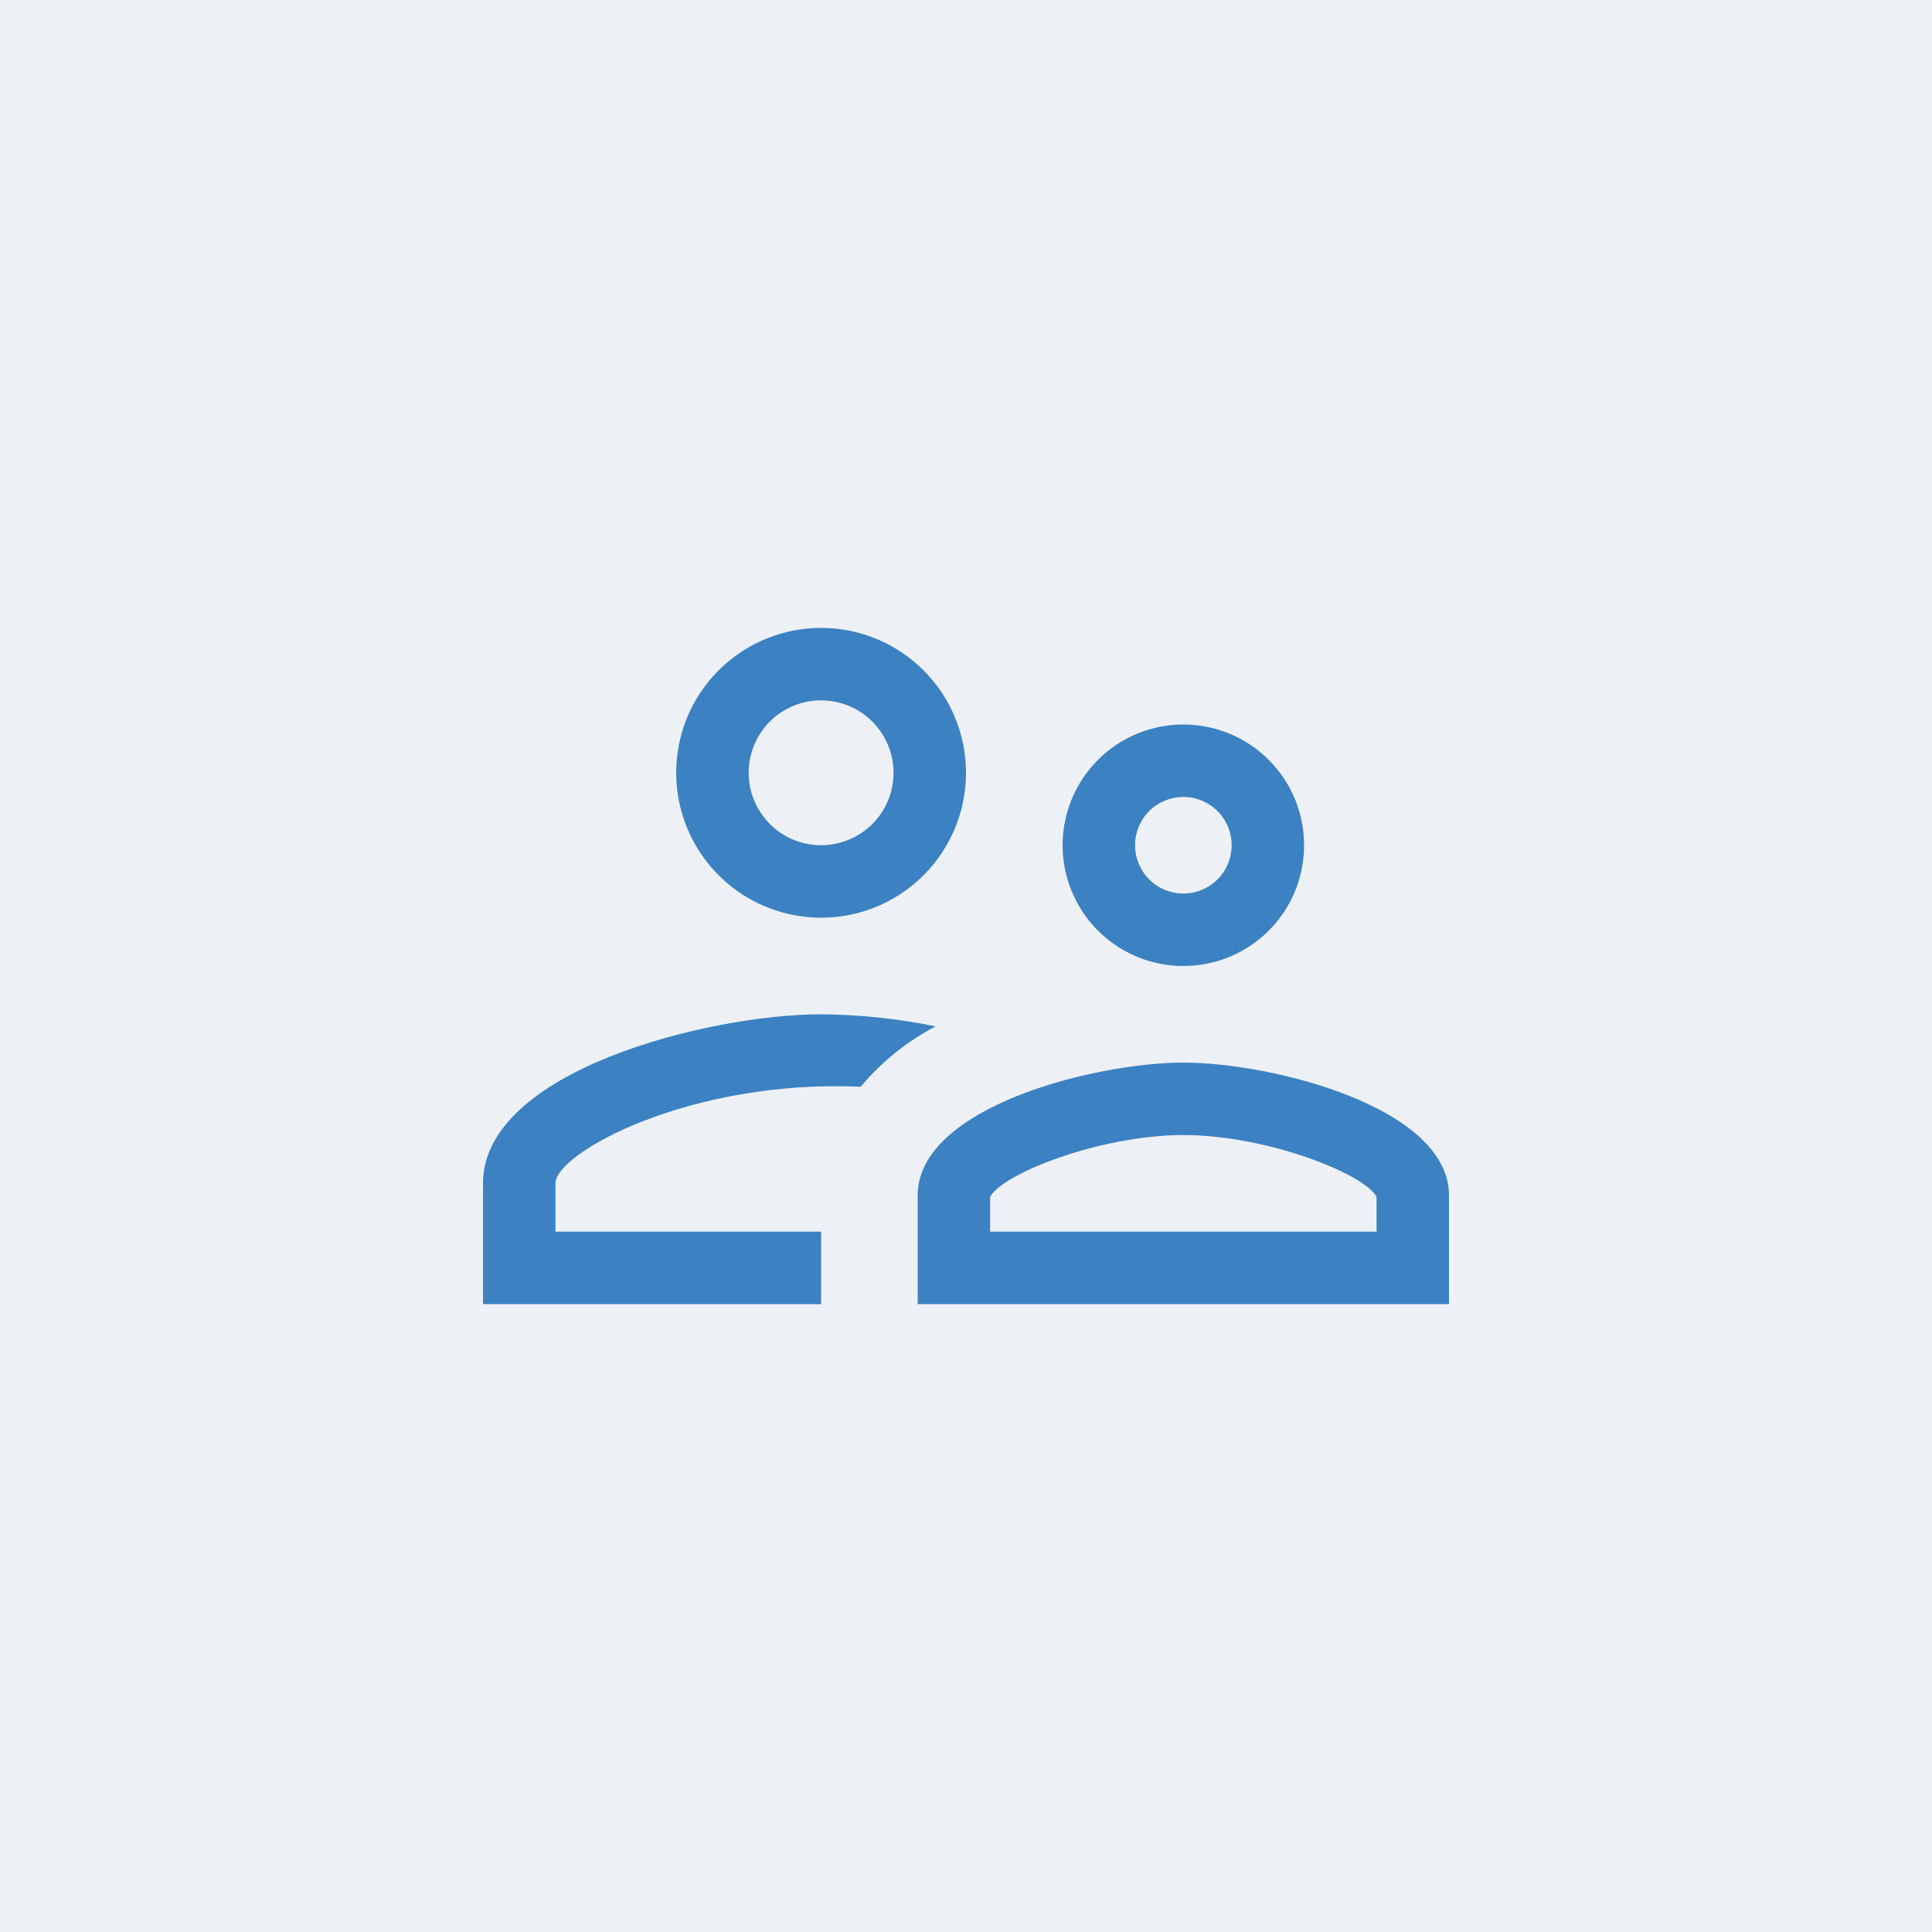
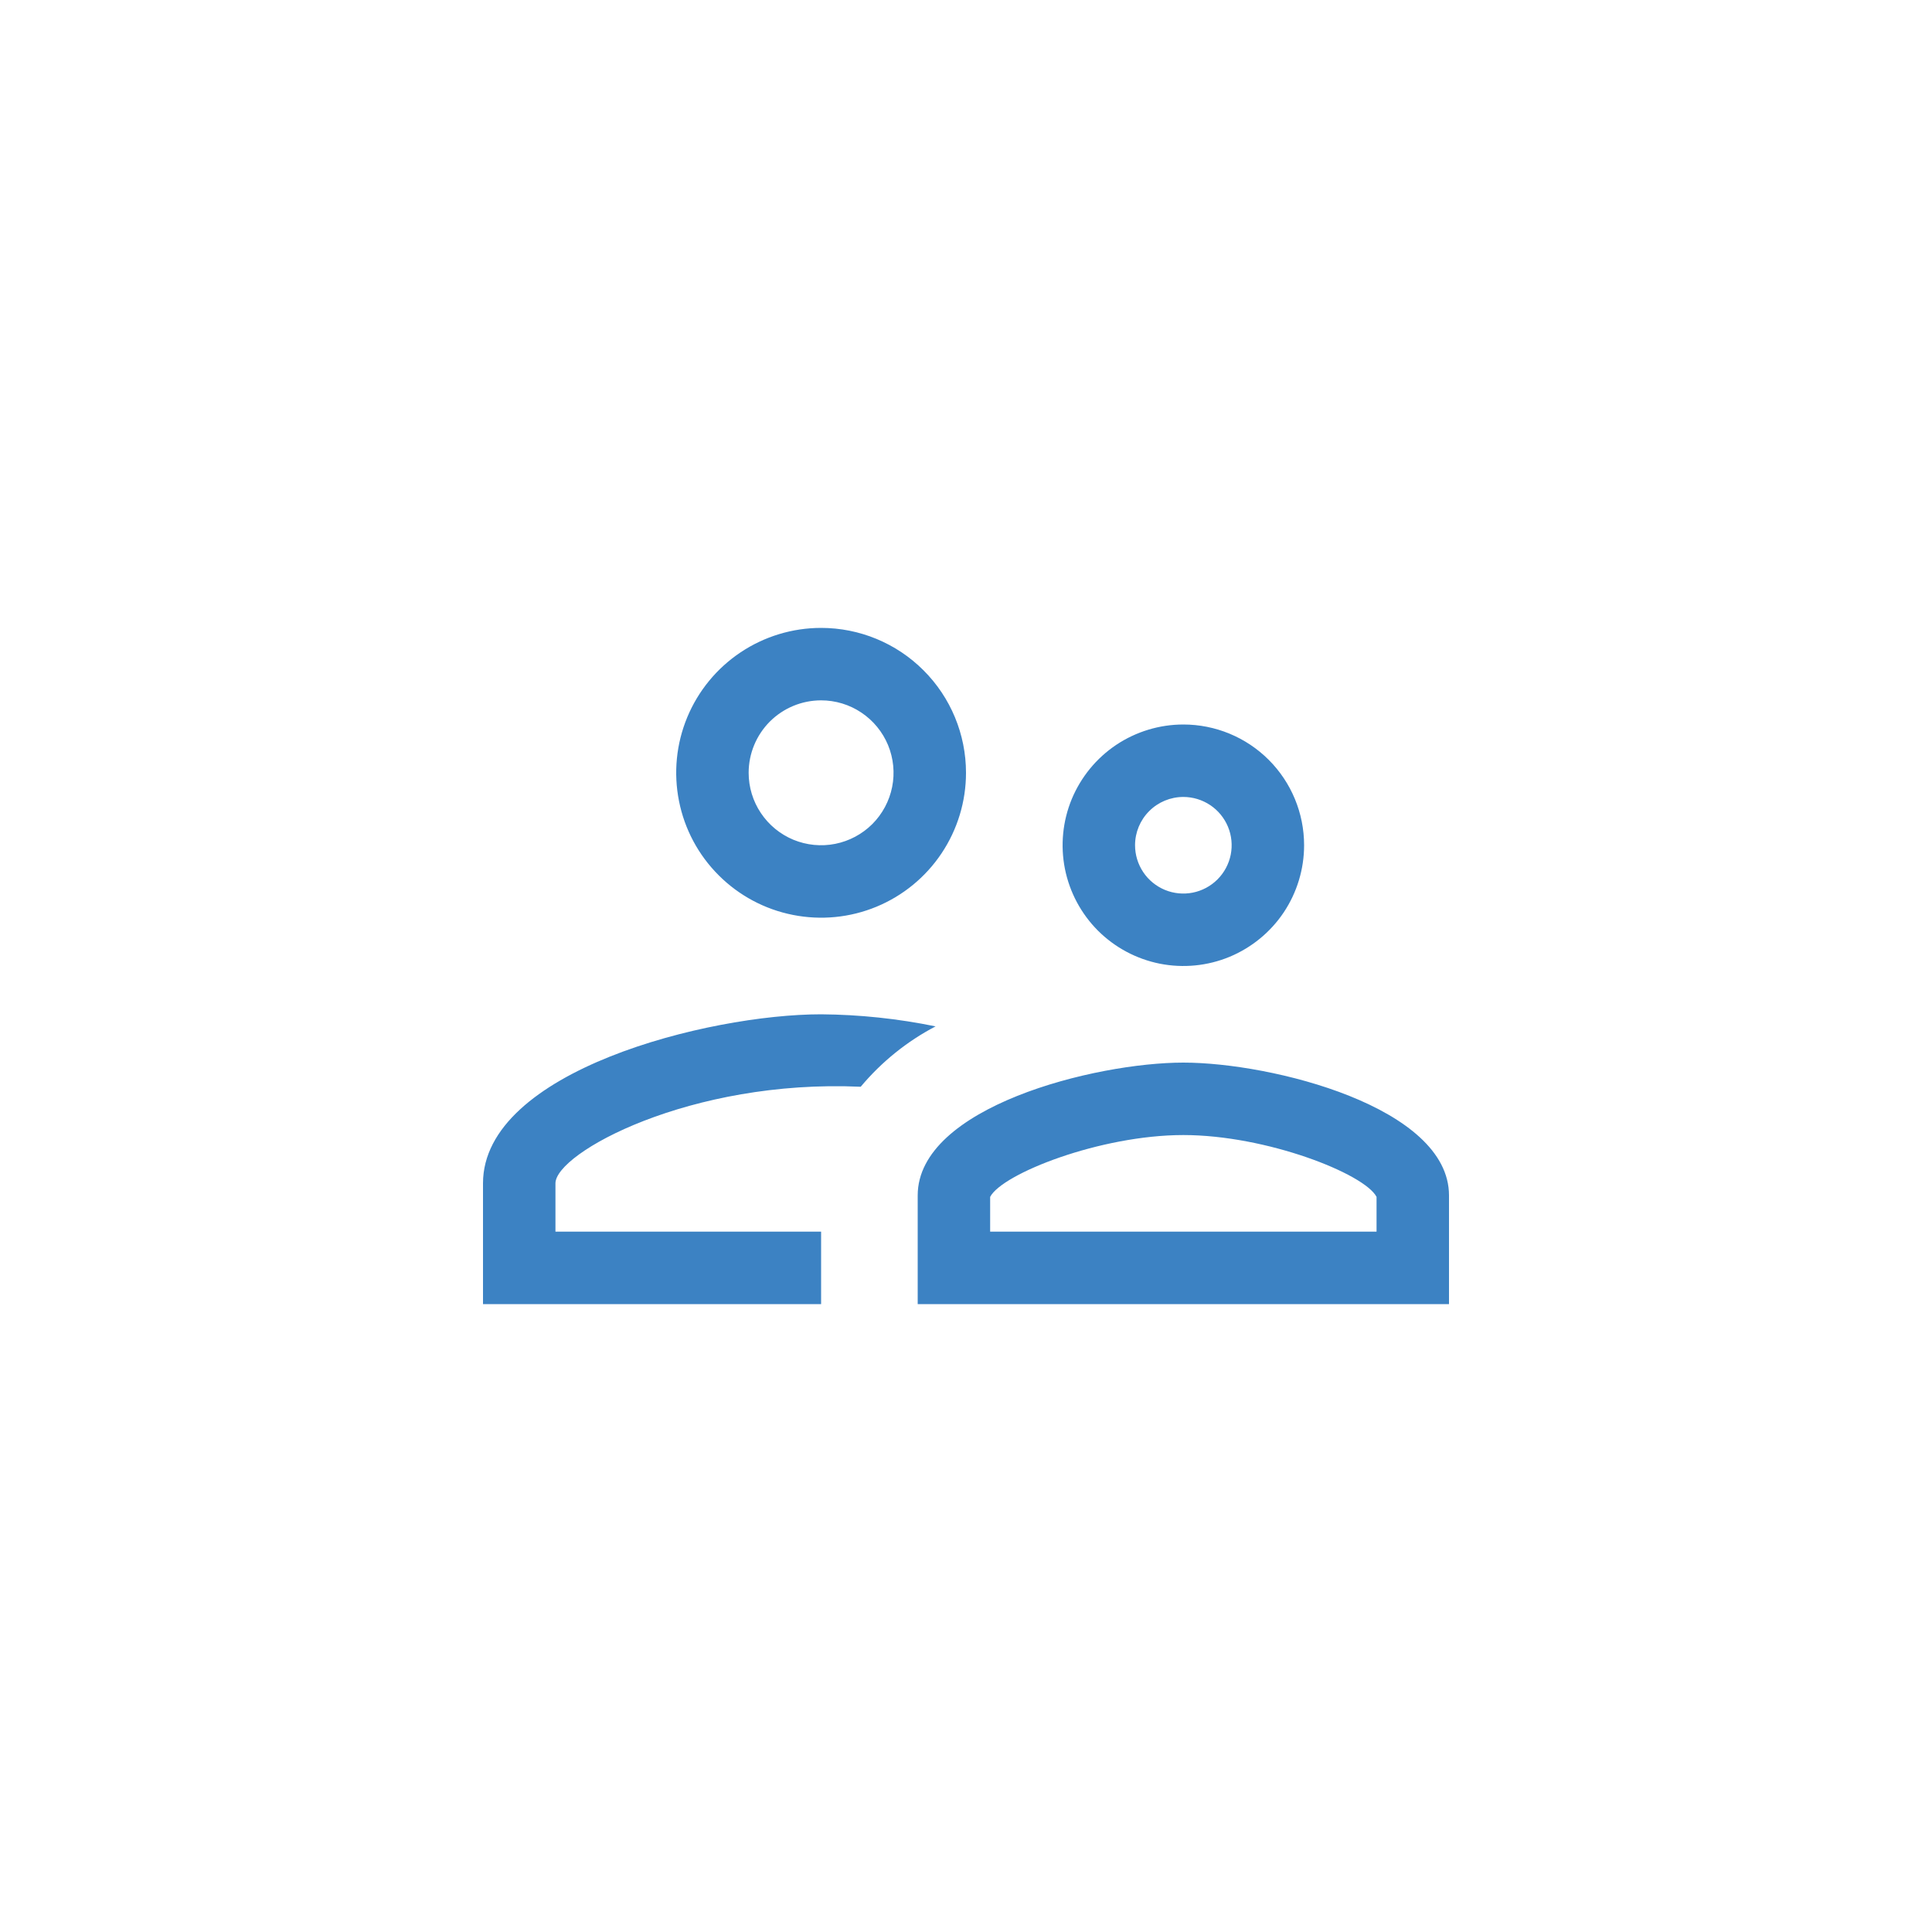
<svg xmlns="http://www.w3.org/2000/svg" width="40" height="40" viewBox="0 0 40 40" fill="none">
-   <rect width="40" height="40" fill="#EDF0F5" />
  <path d="M24.5 23.5C26.22 23.5 28.25 24.3 28.5 24.78V25.5H20.5V24.78C20.75 24.3 22.78 23.5 24.5 23.5ZM24.5 22C22.67 22 19 22.92 19 24.75V27H30V24.75C30 22.92 26.33 22 24.5 22ZM17 21C14.67 21 10 22.17 10 24.5V27H17V25.5H11.5V24.5C11.5 23.87 14.29 22.34 17.82 22.5C18.25 21.986 18.776 21.561 19.37 21.25C18.59 21.09 17.796 21.006 17 21ZM17 14.5C17.297 14.5 17.587 14.588 17.833 14.753C18.08 14.918 18.272 15.152 18.386 15.426C18.499 15.7 18.529 16.002 18.471 16.293C18.413 16.584 18.27 16.851 18.061 17.061C17.851 17.27 17.584 17.413 17.293 17.471C17.002 17.529 16.7 17.499 16.426 17.386C16.152 17.272 15.918 17.08 15.753 16.833C15.588 16.587 15.5 16.297 15.5 16C15.5 15.602 15.658 15.221 15.939 14.939C16.221 14.658 16.602 14.5 17 14.5ZM17 13C16.407 13 15.827 13.176 15.333 13.506C14.84 13.835 14.455 14.304 14.228 14.852C14.001 15.4 13.942 16.003 14.058 16.585C14.173 17.167 14.459 17.702 14.879 18.121C15.298 18.541 15.833 18.827 16.415 18.942C16.997 19.058 17.6 18.999 18.148 18.772C18.696 18.545 19.165 18.16 19.494 17.667C19.824 17.173 20 16.593 20 16C20 15.204 19.684 14.441 19.121 13.879C18.559 13.316 17.796 13 17 13ZM24.5 16.5C24.698 16.5 24.891 16.559 25.056 16.669C25.22 16.778 25.348 16.935 25.424 17.117C25.5 17.3 25.519 17.501 25.481 17.695C25.442 17.889 25.347 18.067 25.207 18.207C25.067 18.347 24.889 18.442 24.695 18.481C24.501 18.519 24.3 18.5 24.117 18.424C23.935 18.348 23.778 18.22 23.669 18.056C23.559 17.891 23.5 17.698 23.5 17.5C23.5 17.235 23.605 16.98 23.793 16.793C23.98 16.605 24.235 16.5 24.5 16.5ZM24.5 15C24.006 15 23.522 15.147 23.111 15.421C22.7 15.696 22.38 16.087 22.19 16.543C22.001 17 21.952 17.503 22.048 17.988C22.145 18.473 22.383 18.918 22.732 19.268C23.082 19.617 23.527 19.855 24.012 19.952C24.497 20.048 25 19.999 25.457 19.81C25.913 19.62 26.304 19.3 26.579 18.889C26.853 18.478 27 17.994 27 17.5C27 16.837 26.737 16.201 26.268 15.732C25.799 15.263 25.163 15 24.5 15Z" fill="#3C82C3" />
</svg>